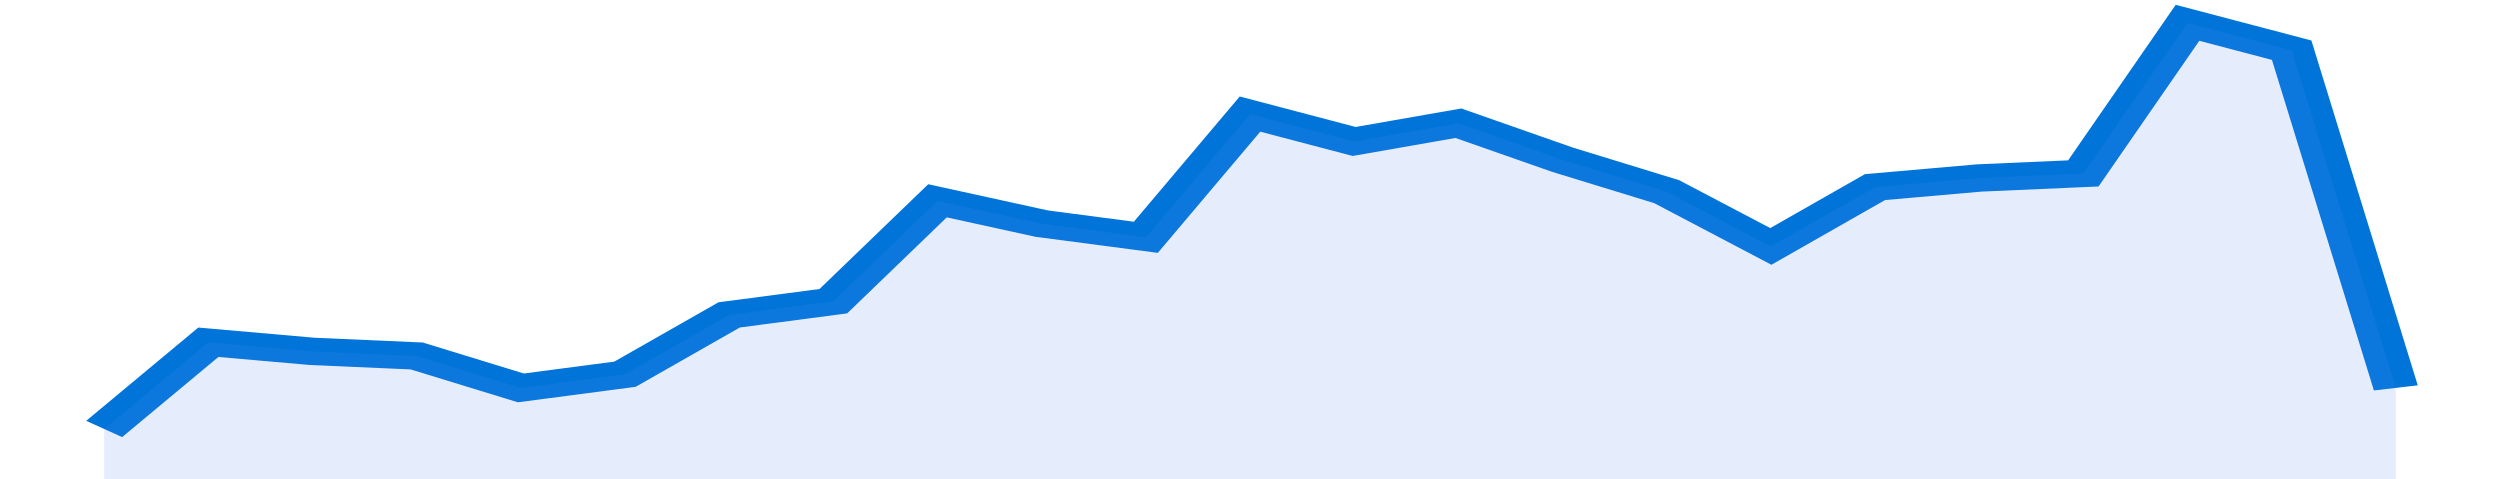
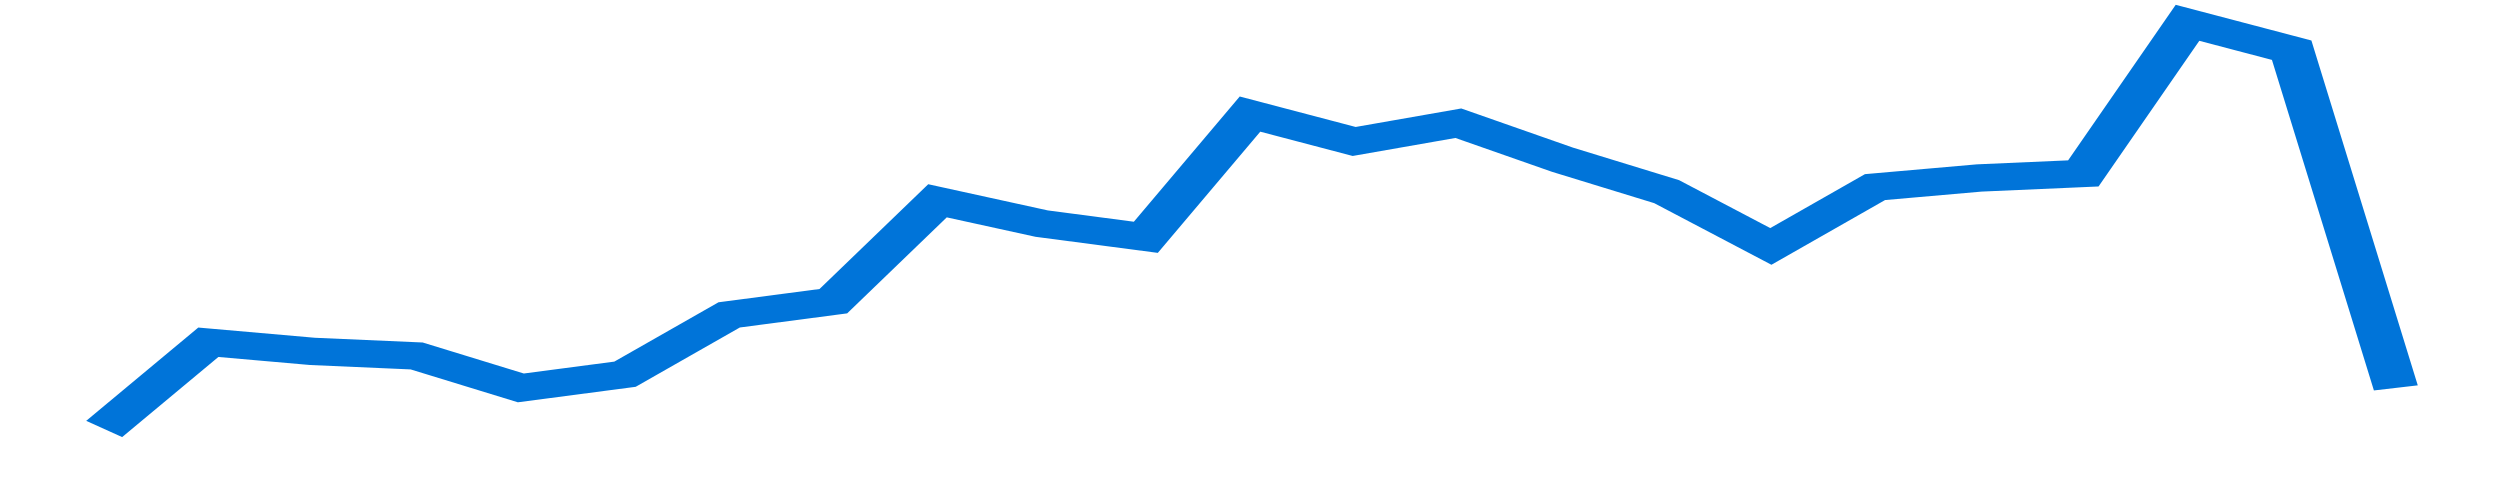
<svg xmlns="http://www.w3.org/2000/svg" viewBox="0 0 336 105" width="120" height="23" preserveAspectRatio="none">
  <polyline fill="none" stroke="#0074d9" stroke-width="6" points="14, 94 28, 75 42, 77 56, 78 70, 85 84, 82 98, 69 112, 66 126, 44 140, 49 154, 52 168, 25 182, 31 196, 27 210, 35 224, 42 238, 54 252, 41 266, 39 280, 38 294, 5 308, 11 322, 85 322, 85 "> </polyline>
-   <polygon fill="#5085ec" opacity="0.15" points="14, 105 14, 94 28, 75 42, 77 56, 78 70, 85 84, 82 98, 69 112, 66 126, 44 140, 49 154, 52 168, 25 182, 31 196, 27 210, 35 224, 42 238, 54 252, 41 266, 39 280, 38 294, 5 308, 11 322, 85 322, 105 " />
</svg>